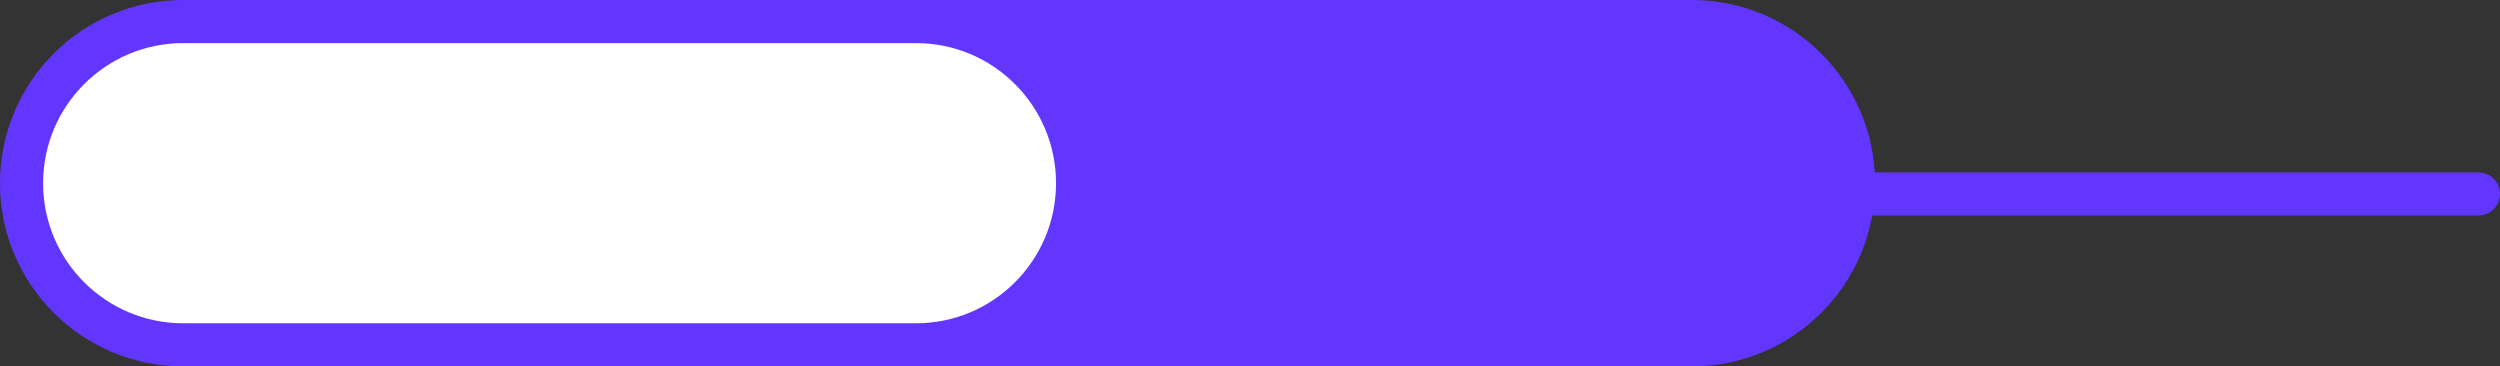
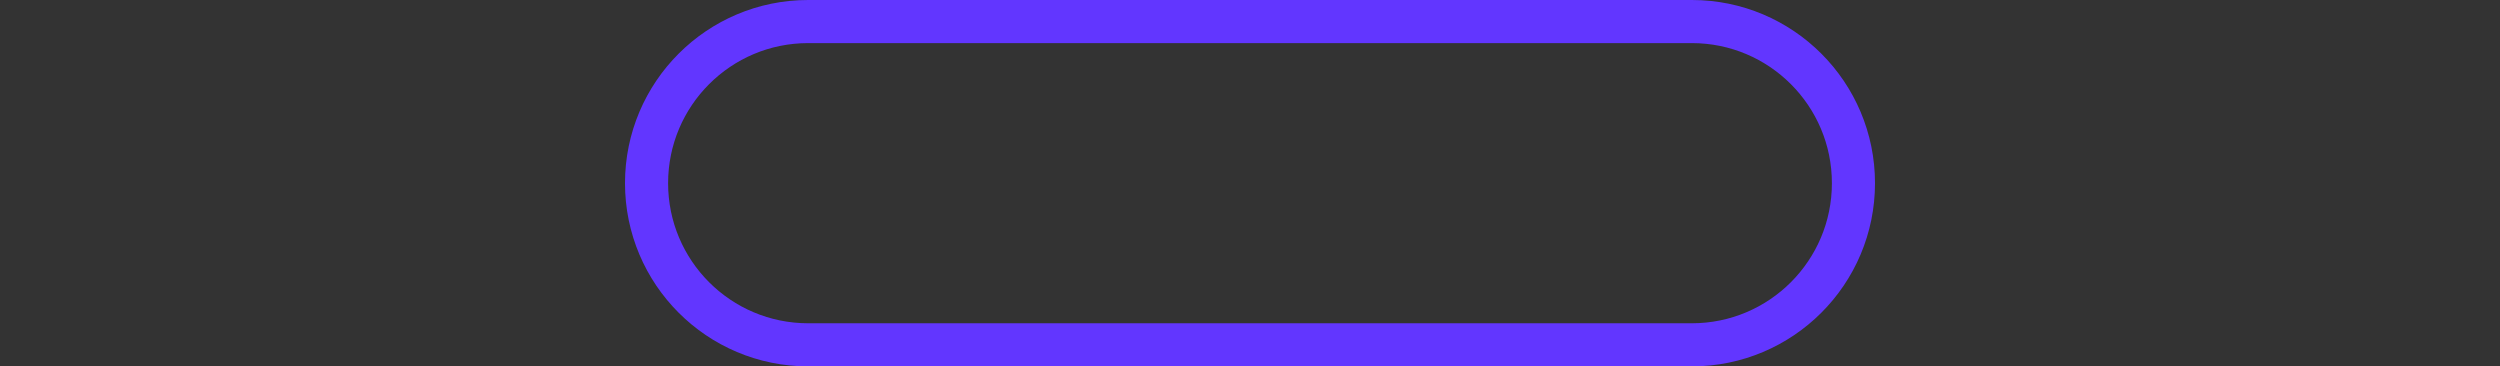
<svg xmlns="http://www.w3.org/2000/svg" width="116" height="17" viewBox="0 0 116 17" fill="none">
  <rect x="0" y="0" width="116" height="17" fill="#333333" stroke="none" />
-   <path d="M78.5 16L37.5 16C33.358 16 30 12.642 30 8.5C30 4.358 33.358 1 37.5 1L78.5 1C82.642 1 86 4.358 86 8.5C86 12.642 82.642 16 78.5 16Z" fill="white" />
-   <path d="M78.5 16L37.5 16C33.358 16 30 12.642 30 8.5C30 4.358 33.358 1 37.5 1L78.5 1C82.642 1 86 4.358 86 8.5C86 12.642 82.642 16 78.5 16Z" fill="#6236FF" />
  <path d="M78.5 16L37.5 16C33.358 16 30 12.642 30 8.5C30 4.358 33.358 1 37.5 1L78.5 1C82.642 1 86 4.358 86 8.5C86 12.642 82.642 16 78.5 16Z" stroke="#6236FF" stroke-width="2" />
-   <path d="M42.5 16L8.5 16C4.358 16 1 12.642 1 8.5C1 4.358 4.358 1 8.5 1L42.5 1C46.642 1 50 4.358 50 8.5C50 12.642 46.642 16 42.5 16Z" fill="white" stroke="#6236FF" stroke-width="2" />
-   <path d="M79 9H115" stroke="#6236FF" stroke-width="2" stroke-linecap="round" />
</svg>